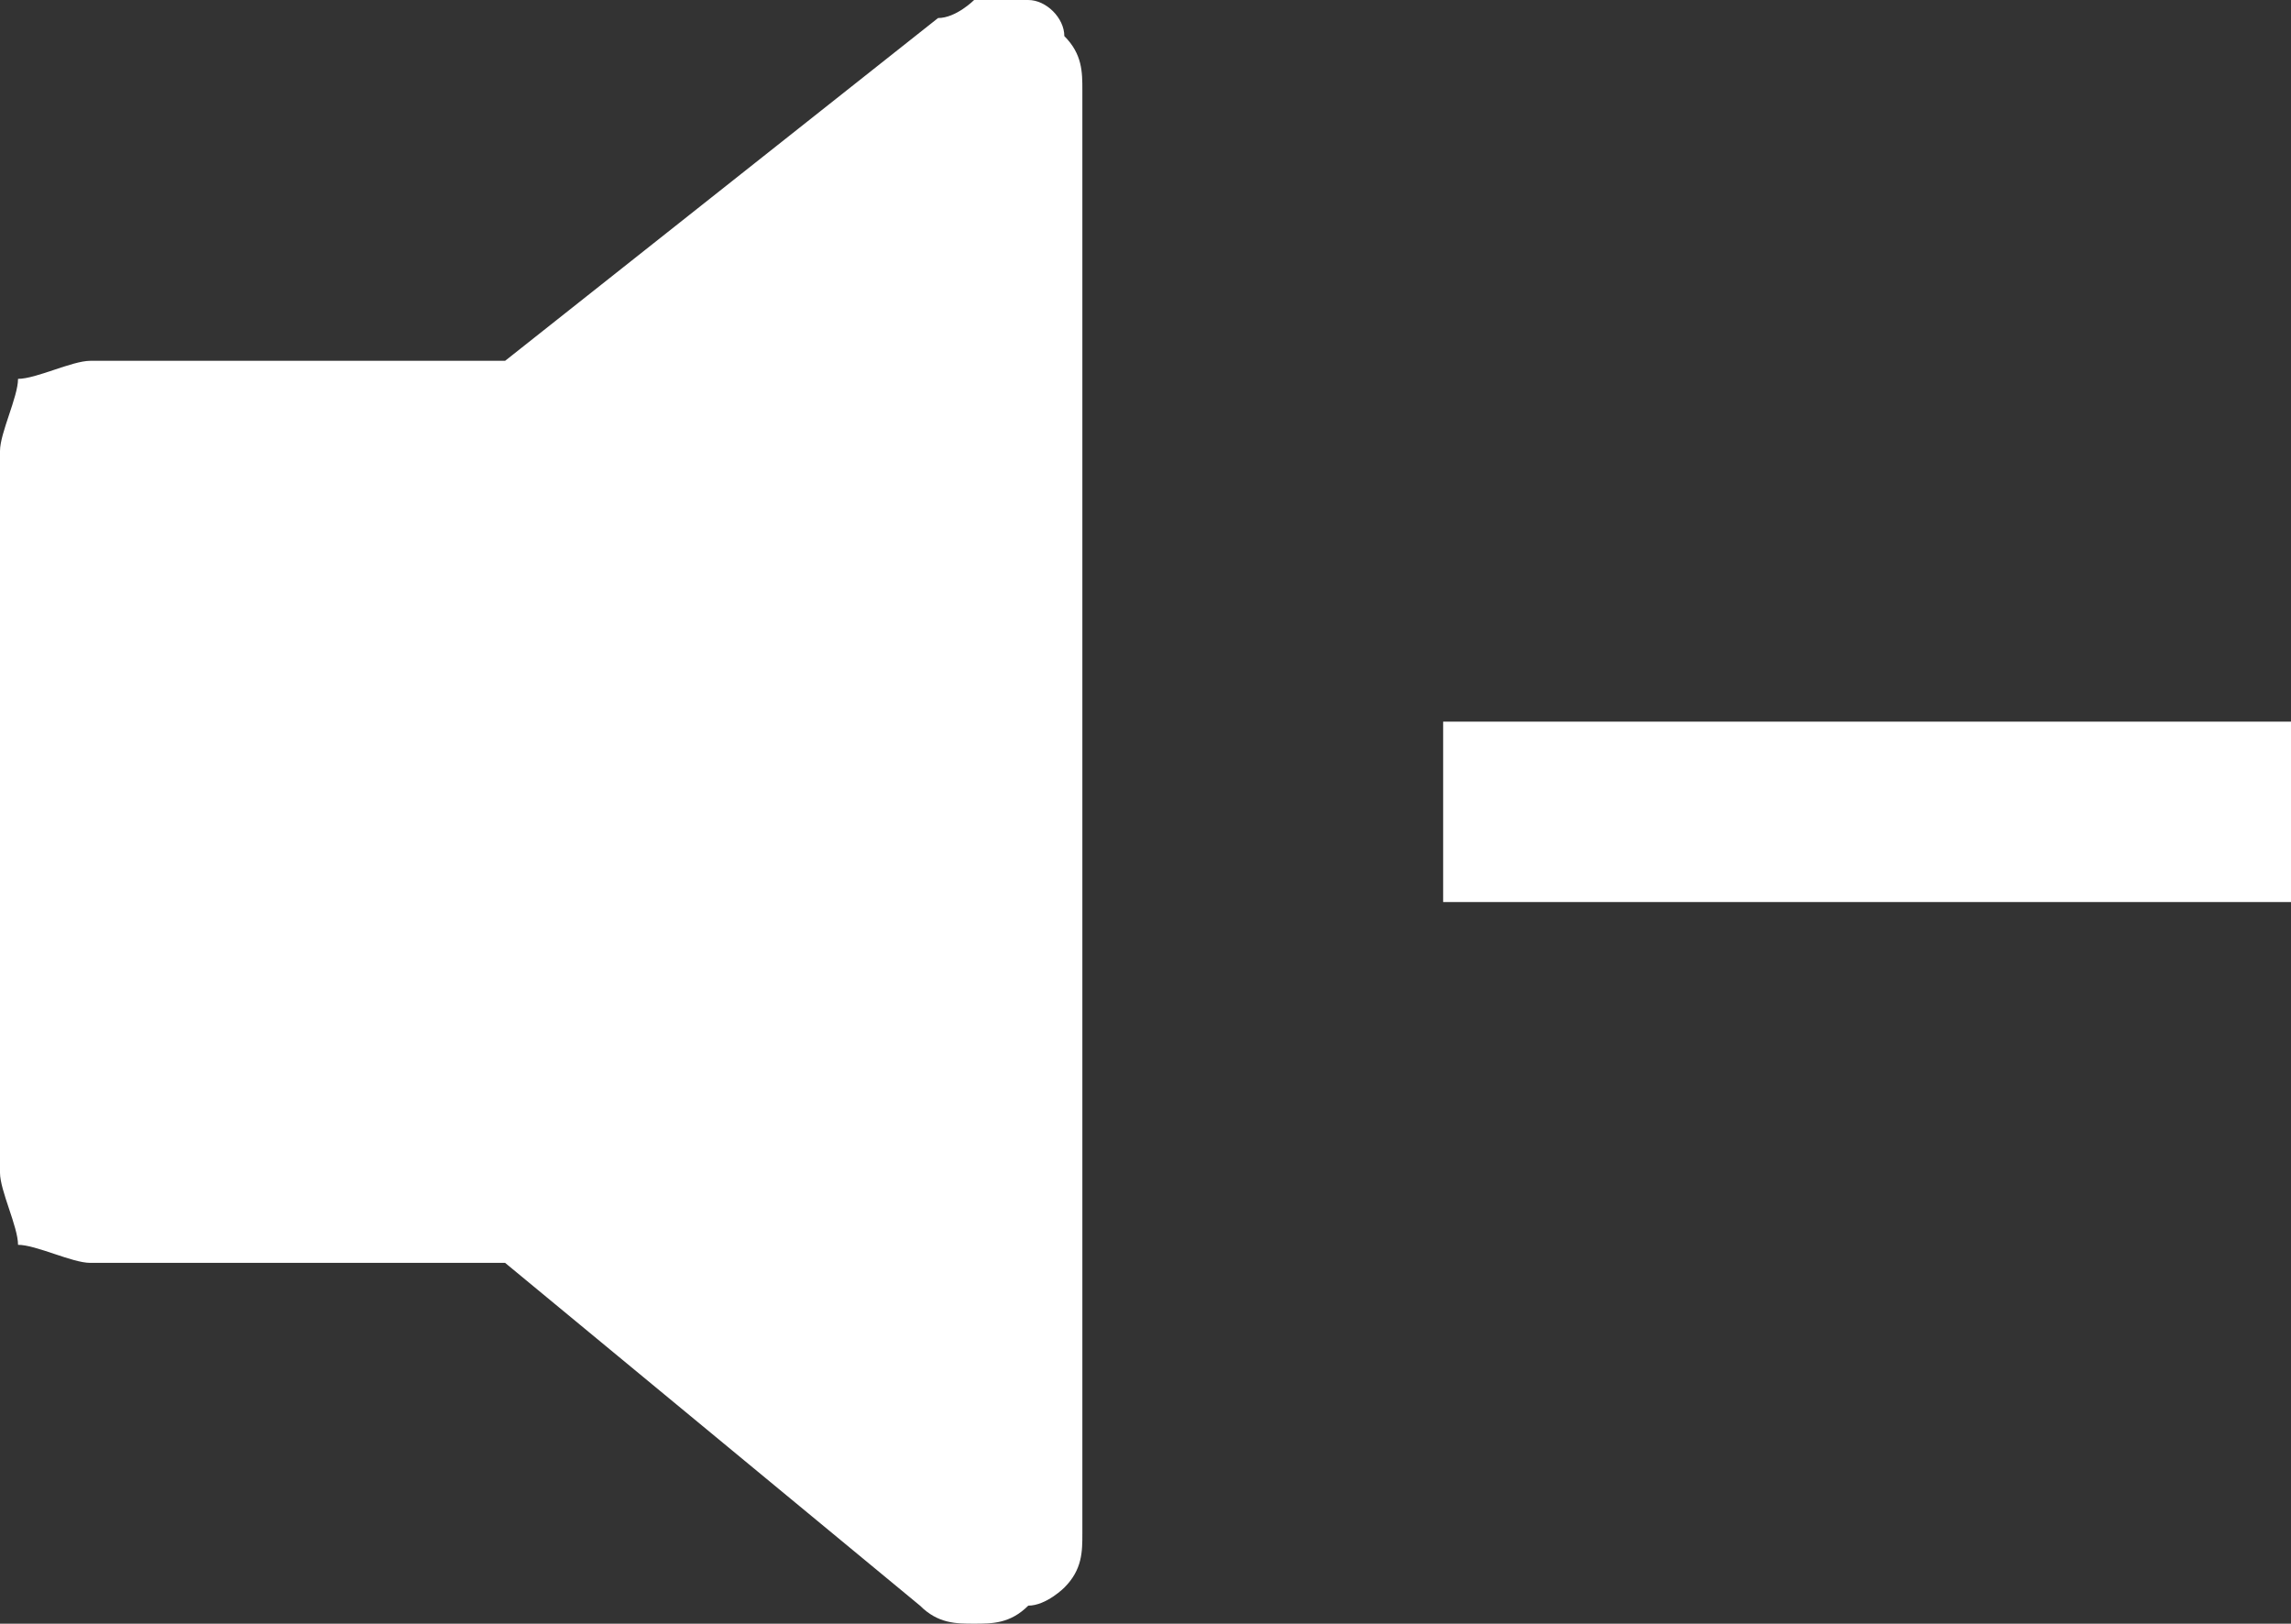
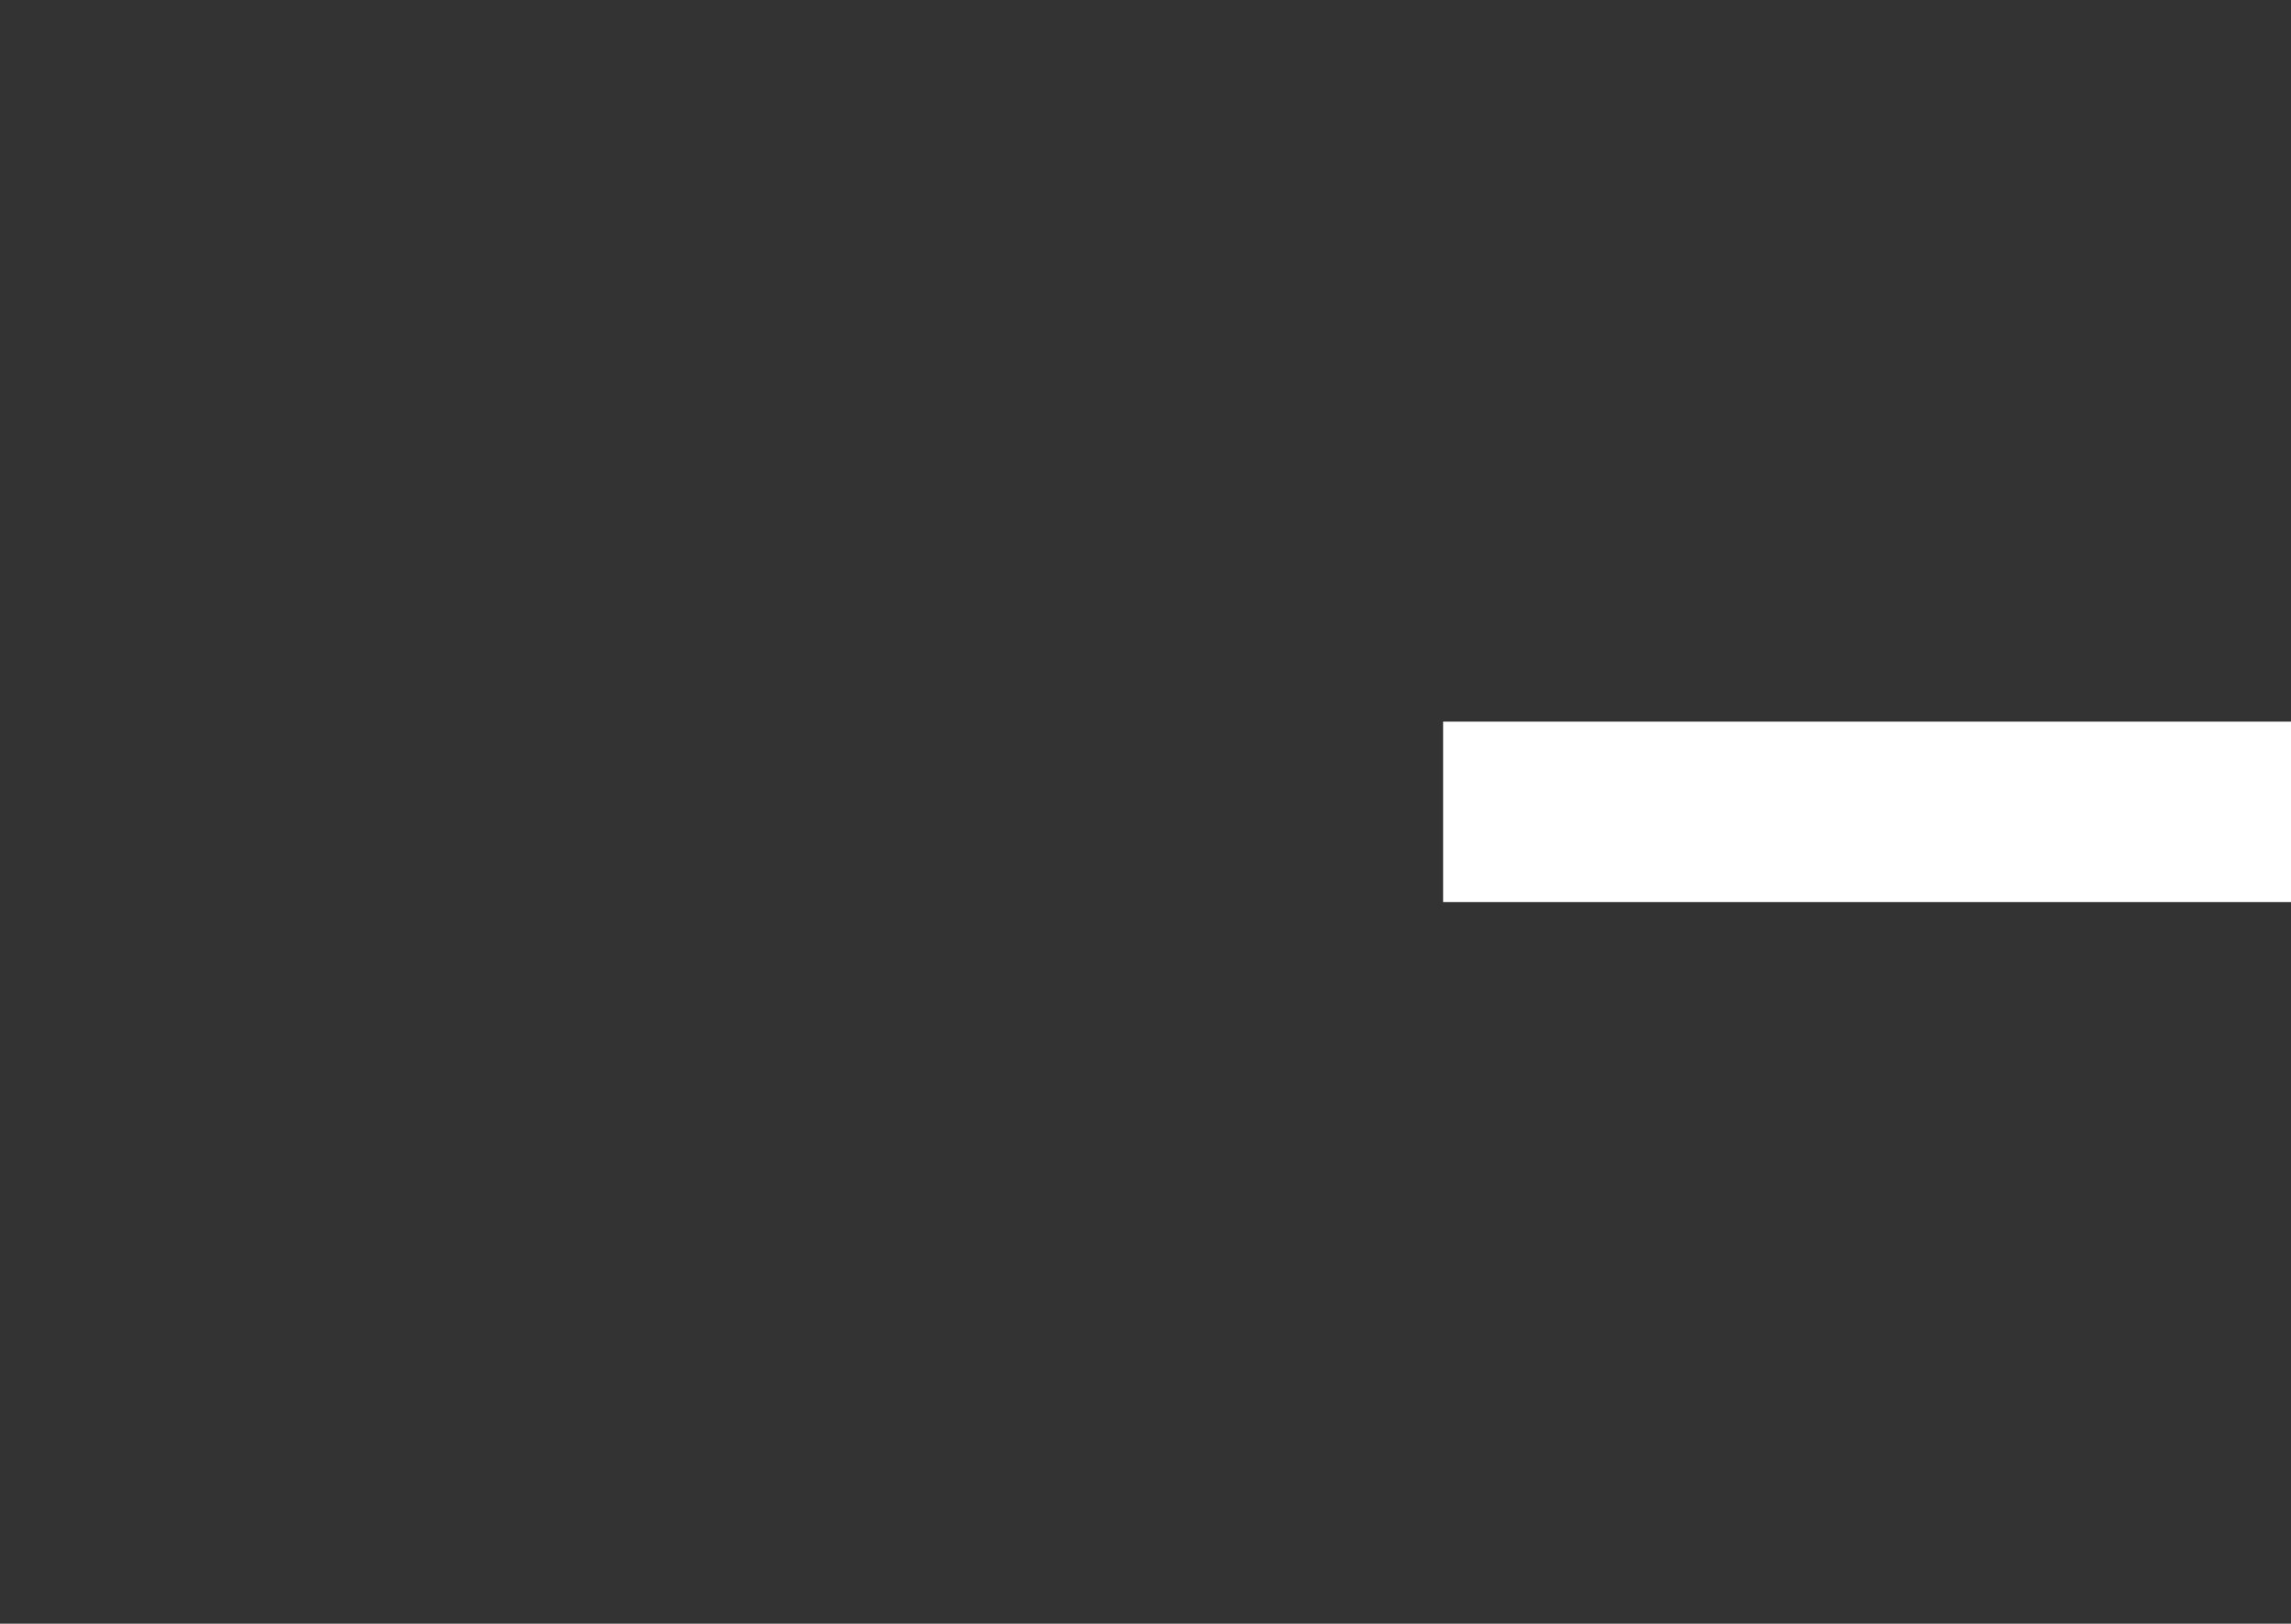
<svg xmlns="http://www.w3.org/2000/svg" version="1.1" id="Layer_1" x="0px" y="0px" viewBox="0 0 12.7 9" style="enable-background:new 0 0 12.7 9;" xml:space="preserve">
  <rect x="0" y="0" width="12.7" height="9" fill="#333333" stroke="none" />
  <style type="text/css">
	.st0{fill:#fff;}
</style>
-   <path class="st0" d="M5.7,0c0.1,0,0.2,0.1,0.2,0.2C6,0.3,6,0.4,6,0.5v8c0,0.1,0,0.2-0.1,0.3C5.9,8.8,5.8,8.9,5.7,8.9  C5.6,9,5.5,9,5.4,9c-0.1,0-0.2,0-0.3-0.1L2.8,7H0.5C0.4,7,0.2,6.9,0.1,6.9C0.1,6.8,0,6.6,0,6.5v-4c0-0.1,0.1-0.3,0.1-0.4  C0.2,2.1,0.4,2,0.5,2h2.3l2.4-1.9C5.3,0.1,5.4,0,5.4,0C5.5,0,5.6,0,5.7,0z" />
  <rect x="8" y="4" class="st0" width="4.7" height="1" />
</svg>